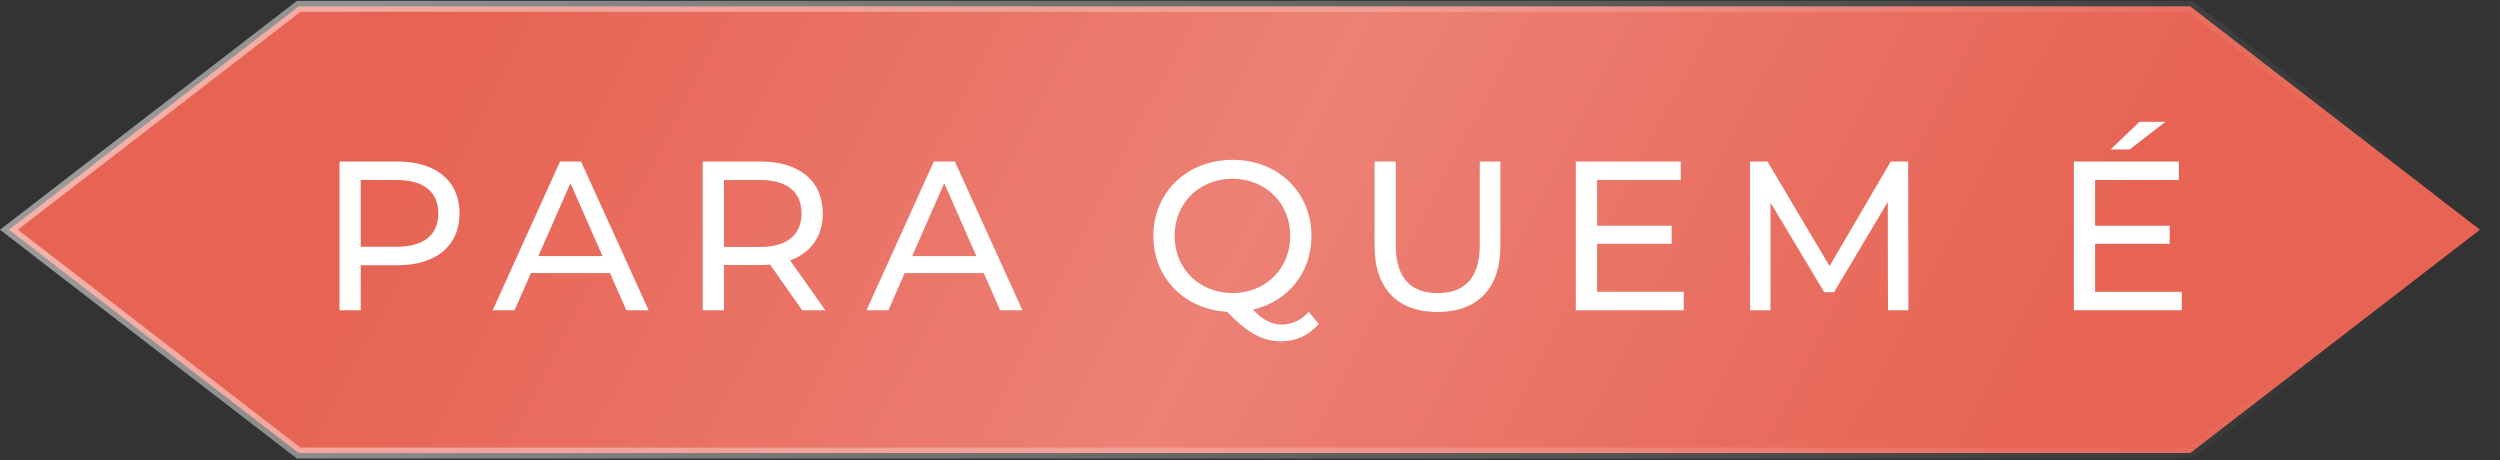
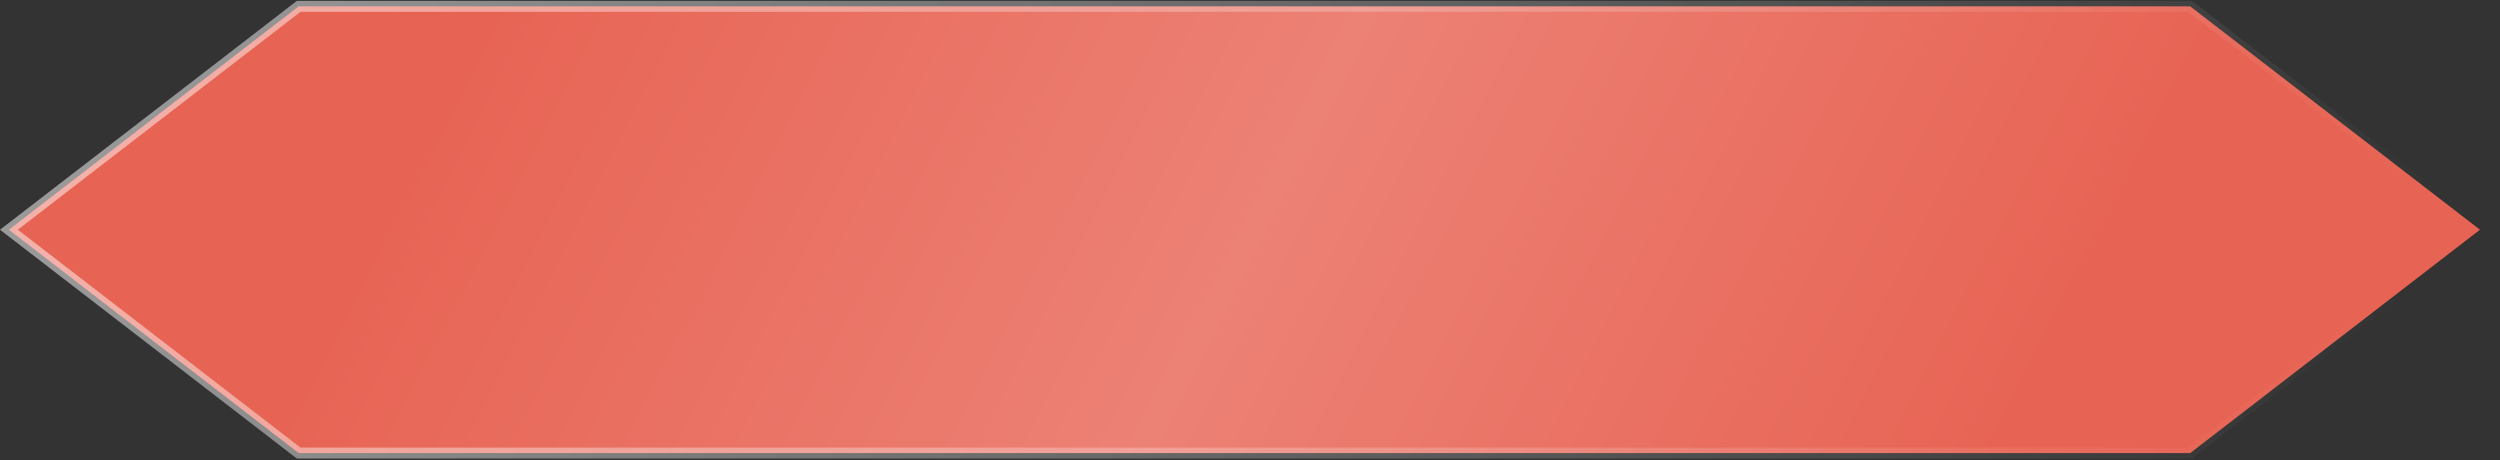
<svg xmlns="http://www.w3.org/2000/svg" width="630" height="116" viewBox="0 0 630 116" fill="none">
  <rect x="0" y="0" width="630" height="116" fill="#333333" stroke="none" />
-   <path d="M75.269 114.177L23.852 74.544L2.247 57.889L23.852 41.234L75.269 1.6L551.929 1.6L598.684 37.641L624.951 57.889L598.684 78.136L551.929 114.177L75.269 114.177Z" fill="url(#paint0_linear_2471_5944)" stroke="url(#paint1_linear_2471_5944)" stroke-width="2.746" />
-   <path d="M100.171 40.705C109.918 40.705 115.809 45.632 115.809 53.772C115.809 61.913 109.918 66.84 100.171 66.84H90.906V78.193H85.551V40.705H100.171ZM100.011 62.18C106.865 62.18 110.454 59.128 110.454 53.772C110.454 48.417 106.865 45.364 100.011 45.364H90.906V62.18H100.011ZM157.836 78.193L153.712 68.821H133.79L129.667 78.193H124.151L141.127 40.705H146.429L163.459 78.193H157.836ZM135.665 64.537H151.838L143.751 46.168L135.665 64.537ZM207.985 78.193H202.148L194.061 66.679C193.311 66.733 192.508 66.786 191.705 66.786H182.44V78.193H177.085V40.705H191.705C201.452 40.705 207.343 45.632 207.343 53.772C207.343 59.556 204.344 63.733 199.095 65.608L207.985 78.193ZM191.544 62.234C198.399 62.234 201.987 59.128 201.987 53.772C201.987 48.417 198.399 45.364 191.544 45.364H182.44V62.234H191.544ZM252.037 78.193L247.913 68.821H227.991L223.867 78.193H218.351L235.328 40.705H240.63L257.66 78.193H252.037ZM229.866 64.537H246.039L237.952 46.168L229.866 64.537ZM329.796 78.568L332.313 81.621C329.903 84.459 326.637 86.012 322.888 86.012C318.175 86.012 314.48 83.977 309.232 78.568C298.467 77.979 290.648 69.999 290.648 59.449C290.648 48.471 299.11 40.277 310.624 40.277C322.031 40.277 330.493 48.417 330.493 59.449C330.493 68.768 324.494 75.997 315.765 78.032C318.282 80.71 320.531 81.781 322.941 81.781C325.619 81.781 327.868 80.71 329.796 78.568ZM296.004 59.449C296.004 67.697 302.216 73.855 310.624 73.855C318.925 73.855 325.137 67.697 325.137 59.449C325.137 51.202 318.925 45.043 310.624 45.043C302.216 45.043 296.004 51.202 296.004 59.449ZM362.242 78.621C352.388 78.621 346.39 72.891 346.39 62.02V40.705H351.745V61.806C351.745 70.106 355.548 73.855 362.295 73.855C369.043 73.855 372.899 70.106 372.899 61.806V40.705H378.094V62.02C378.094 72.891 372.149 78.621 362.242 78.621ZM402.462 73.534H424.312V78.193H397.106V40.705H423.562V45.364H402.462V56.879H421.259V61.431H402.462V73.534ZM480.914 78.193H475.773L475.72 50.88L462.17 73.641H459.707L446.158 51.041V78.193H441.017V40.705H445.408L461.046 67.054L476.469 40.705H480.861L480.914 78.193ZM545.695 30.691L536.698 37.653H531.878L539.162 30.691H545.695ZM527.969 73.534H549.819V78.193H522.613V40.705H549.069V45.364H527.969V56.879H546.766V61.431H527.969V73.534Z" fill="white" />
+   <path d="M75.269 114.177L2.247 57.889L23.852 41.234L75.269 1.6L551.929 1.6L598.684 37.641L624.951 57.889L598.684 78.136L551.929 114.177L75.269 114.177Z" fill="url(#paint0_linear_2471_5944)" stroke="url(#paint1_linear_2471_5944)" stroke-width="2.746" />
  <defs>
    <linearGradient id="paint0_linear_2471_5944" x1="117.134" y1="0.227" x2="475.301" y2="183.489" gradientUnits="userSpaceOnUse">
      <stop stop-color="#E76353" />
      <stop offset="0.505" stop-color="#EC8175" />
      <stop offset="1" stop-color="#E76353" />
    </linearGradient>
    <linearGradient id="paint1_linear_2471_5944" x1="35.34" y1="0.227" x2="564.463" y2="191.38" gradientUnits="userSpaceOnUse">
      <stop stop-color="white" stop-opacity="0.5" />
      <stop offset="1" stop-color="white" stop-opacity="0" />
    </linearGradient>
  </defs>
</svg>